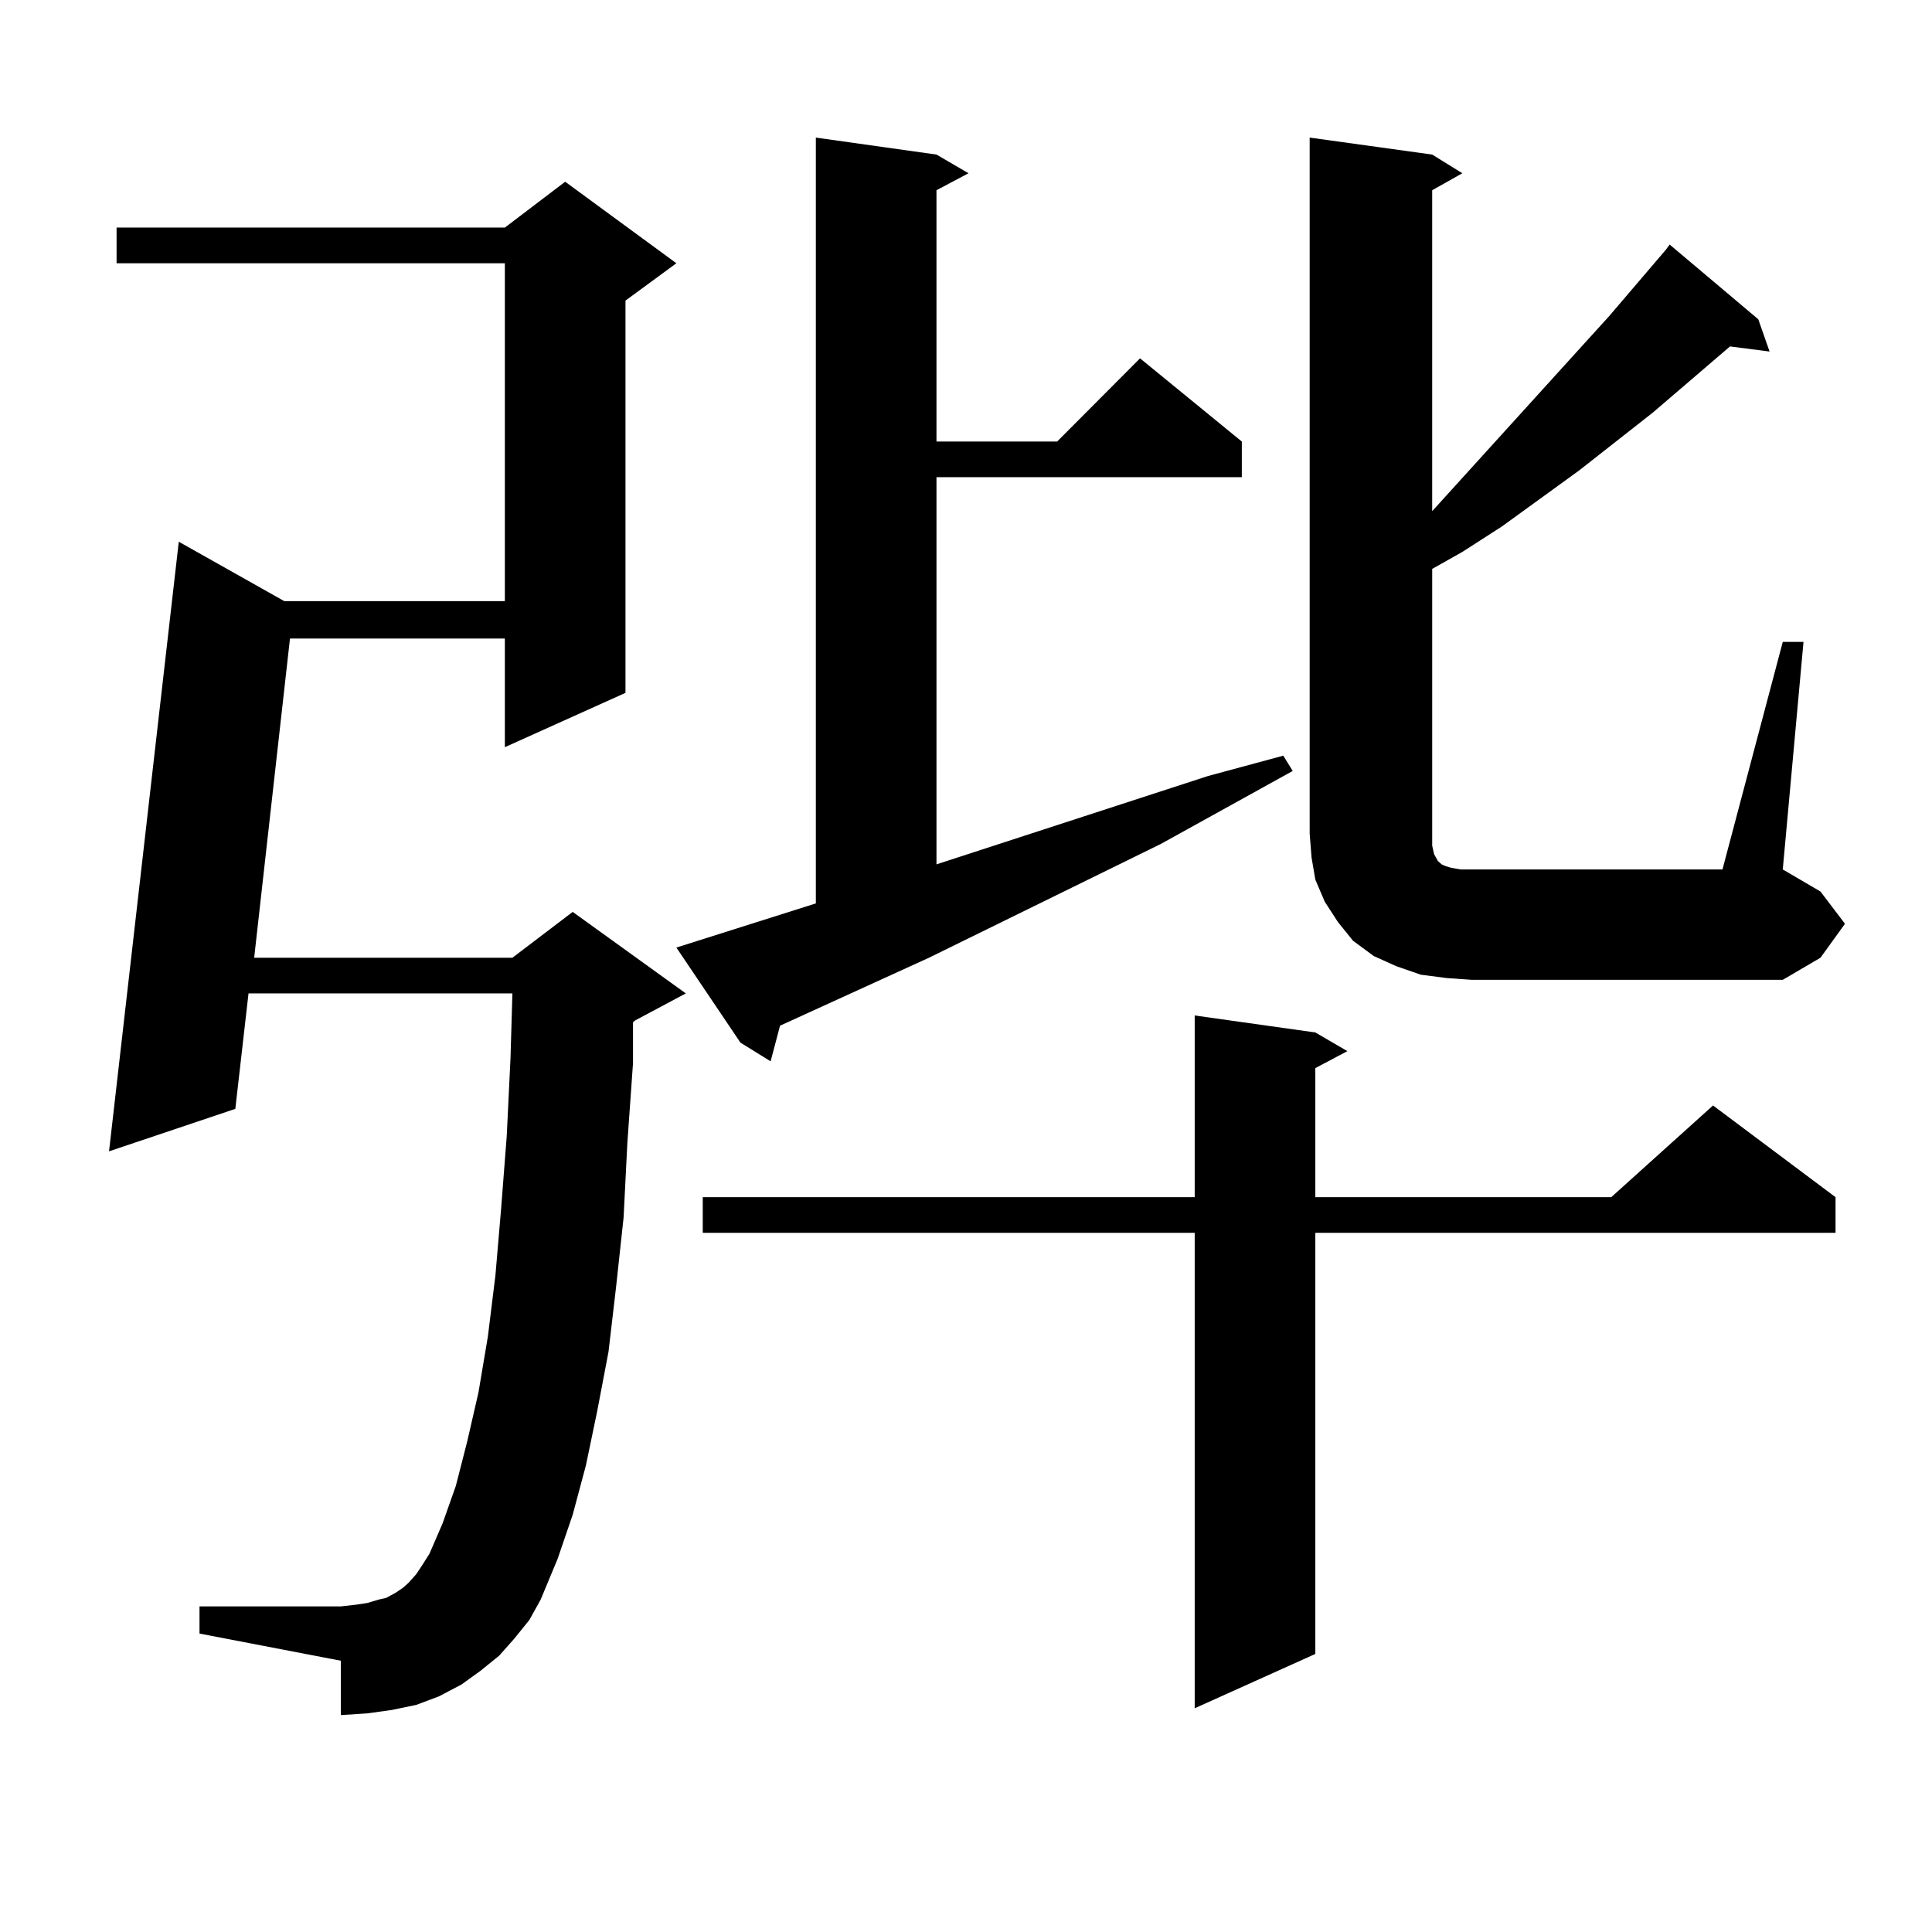
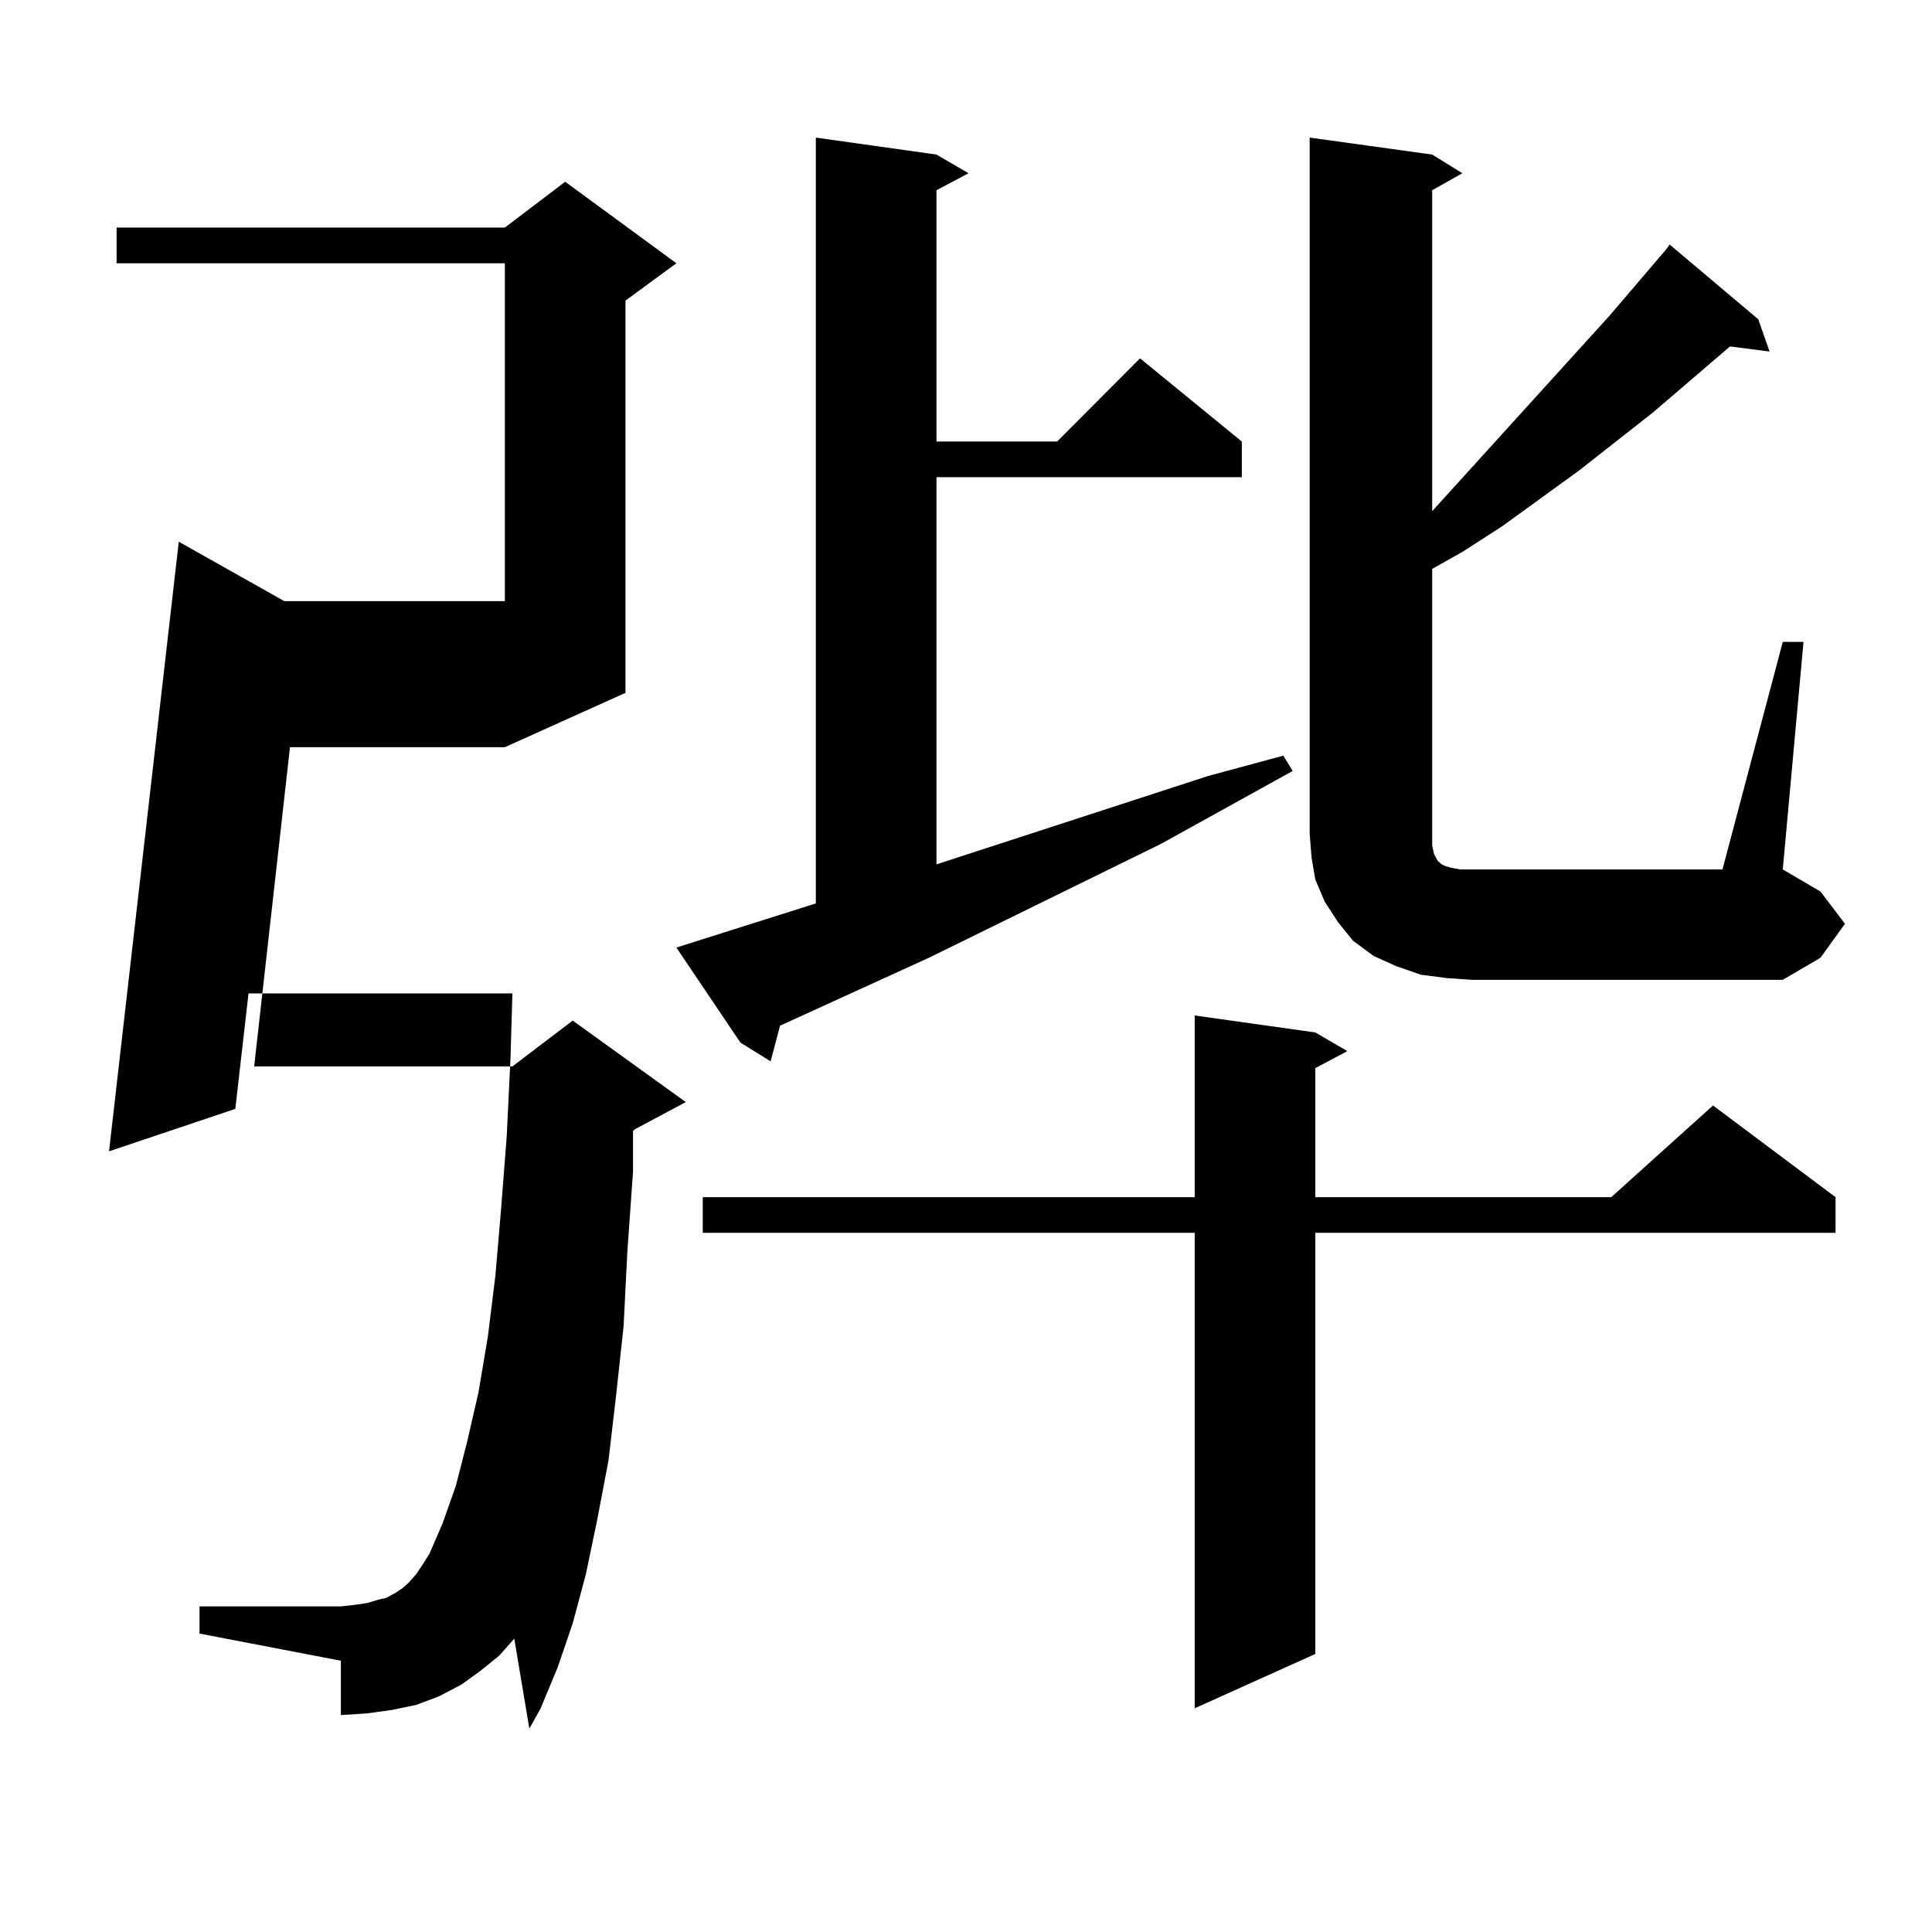
<svg xmlns="http://www.w3.org/2000/svg" version="1.1" id="图层_1" x="0px" y="0px" width="1000px" height="1000px" viewBox="0 0 1000 1000" enable-background="new 0 0 1000 1000" xml:space="preserve">
-   <path d="M266.188,848.168l-7.805,8.789l-9.756,7.91l-9.756,7.031l-11.707,6.152l-11.707,4.395l-12.683,2.637l-12.683,1.758  l-13.658,0.879v-28.125l-73.169-14.063v-14.063h73.169l7.805-0.879l5.854-0.879l5.854-1.758l3.902-0.879l4.878-2.637l3.902-2.637  l2.927-2.637l3.902-4.395l2.927-4.395l3.902-6.152l6.829-15.82l6.829-19.336l5.854-22.852l5.854-25.488l4.878-29.004l3.902-31.641  l2.927-34.277l2.927-37.793l1.951-40.43l0.976-33.398H128.631l-6.829,59.766l-65.364,21.973l36.097-315.527l54.633,30.762h114.144  V136.254H60.34v-18.457h200.971l31.219-23.73l57.56,42.188l-26.341,19.336v203.027l-62.438,28.125v-56.25H150.094l-18.536,165.234  h133.655l31.219-23.73l58.535,42.188l-26.341,14.063l-0.976,0.879v21.094l-2.927,41.309l-1.951,38.672l-3.902,36.035l-3.902,33.398  l-5.854,30.762l-5.854,28.125l-6.829,25.488l-7.805,22.852l-8.78,21.094l-5.854,10.547L266.188,848.168z M422.282,467.602V71.215  l62.438,8.789l16.585,9.668l-16.585,8.789v130.078h62.438l42.926-43.066l52.682,43.066v18.457H484.72v200.391l140.484-45.703  l39.023-10.547l4.878,7.91l-68.291,37.793l-119.997,58.887l-75.12,34.277l-1.951,0.879l-4.878,18.457l-15.609-9.668l-33.17-49.219  L422.282,467.602z M680.813,534.398l16.585,9.668l-16.585,8.789v66.797h153.167l52.682-47.461l63.413,47.461v18.457H680.813v217.969  l-62.438,28.125V638.109H363.747v-18.457h254.628v-94.043L680.813,534.398z M922.758,332.25h10.731l-10.731,117.773l19.512,11.426  l12.683,16.699l-12.683,17.578l-19.512,11.426H761.786l-12.683-0.879l-13.658-1.758l-12.683-4.395l-11.707-5.273l-10.731-7.91  l-7.805-9.668l-6.829-10.547l-4.878-11.426l-1.951-11.426l-0.976-12.305V71.215l63.413,8.789l15.609,9.668l-15.609,8.789v166.113  L833.004,163.5l29.268-34.277l1.951-2.637l45.853,38.672l5.854,16.699l-20.487-2.637l-39.999,34.277l-38.048,29.883l-39.999,29.004  l-20.487,13.184l-15.609,8.789v137.109v6.152l0.976,4.395l1.951,3.516l0.976,0.879l0.976,0.879l1.951,0.879l2.927,0.879l4.878,0.879  h135.606L922.758,332.25z" />
+   <path d="M266.188,848.168l-7.805,8.789l-9.756,7.91l-9.756,7.031l-11.707,6.152l-11.707,4.395l-12.683,2.637l-12.683,1.758  l-13.658,0.879v-28.125l-73.169-14.063v-14.063h73.169l7.805-0.879l5.854-0.879l5.854-1.758l3.902-0.879l4.878-2.637l3.902-2.637  l2.927-2.637l3.902-4.395l2.927-4.395l3.902-6.152l6.829-15.82l6.829-19.336l5.854-22.852l5.854-25.488l4.878-29.004l3.902-31.641  l2.927-34.277l2.927-37.793l1.951-40.43l0.976-33.398H128.631l-6.829,59.766l-65.364,21.973l36.097-315.527l54.633,30.762h114.144  V136.254H60.34v-18.457h200.971l31.219-23.73l57.56,42.188l-26.341,19.336v203.027l-62.438,28.125H150.094l-18.536,165.234  h133.655l31.219-23.73l58.535,42.188l-26.341,14.063l-0.976,0.879v21.094l-2.927,41.309l-1.951,38.672l-3.902,36.035l-3.902,33.398  l-5.854,30.762l-5.854,28.125l-6.829,25.488l-7.805,22.852l-8.78,21.094l-5.854,10.547L266.188,848.168z M422.282,467.602V71.215  l62.438,8.789l16.585,9.668l-16.585,8.789v130.078h62.438l42.926-43.066l52.682,43.066v18.457H484.72v200.391l140.484-45.703  l39.023-10.547l4.878,7.91l-68.291,37.793l-119.997,58.887l-75.12,34.277l-1.951,0.879l-4.878,18.457l-15.609-9.668l-33.17-49.219  L422.282,467.602z M680.813,534.398l16.585,9.668l-16.585,8.789v66.797h153.167l52.682-47.461l63.413,47.461v18.457H680.813v217.969  l-62.438,28.125V638.109H363.747v-18.457h254.628v-94.043L680.813,534.398z M922.758,332.25h10.731l-10.731,117.773l19.512,11.426  l12.683,16.699l-12.683,17.578l-19.512,11.426H761.786l-12.683-0.879l-13.658-1.758l-12.683-4.395l-11.707-5.273l-10.731-7.91  l-7.805-9.668l-6.829-10.547l-4.878-11.426l-1.951-11.426l-0.976-12.305V71.215l63.413,8.789l15.609,9.668l-15.609,8.789v166.113  L833.004,163.5l29.268-34.277l1.951-2.637l45.853,38.672l5.854,16.699l-20.487-2.637l-39.999,34.277l-38.048,29.883l-39.999,29.004  l-20.487,13.184l-15.609,8.789v137.109v6.152l0.976,4.395l1.951,3.516l0.976,0.879l0.976,0.879l1.951,0.879l2.927,0.879l4.878,0.879  h135.606L922.758,332.25z" />
</svg>